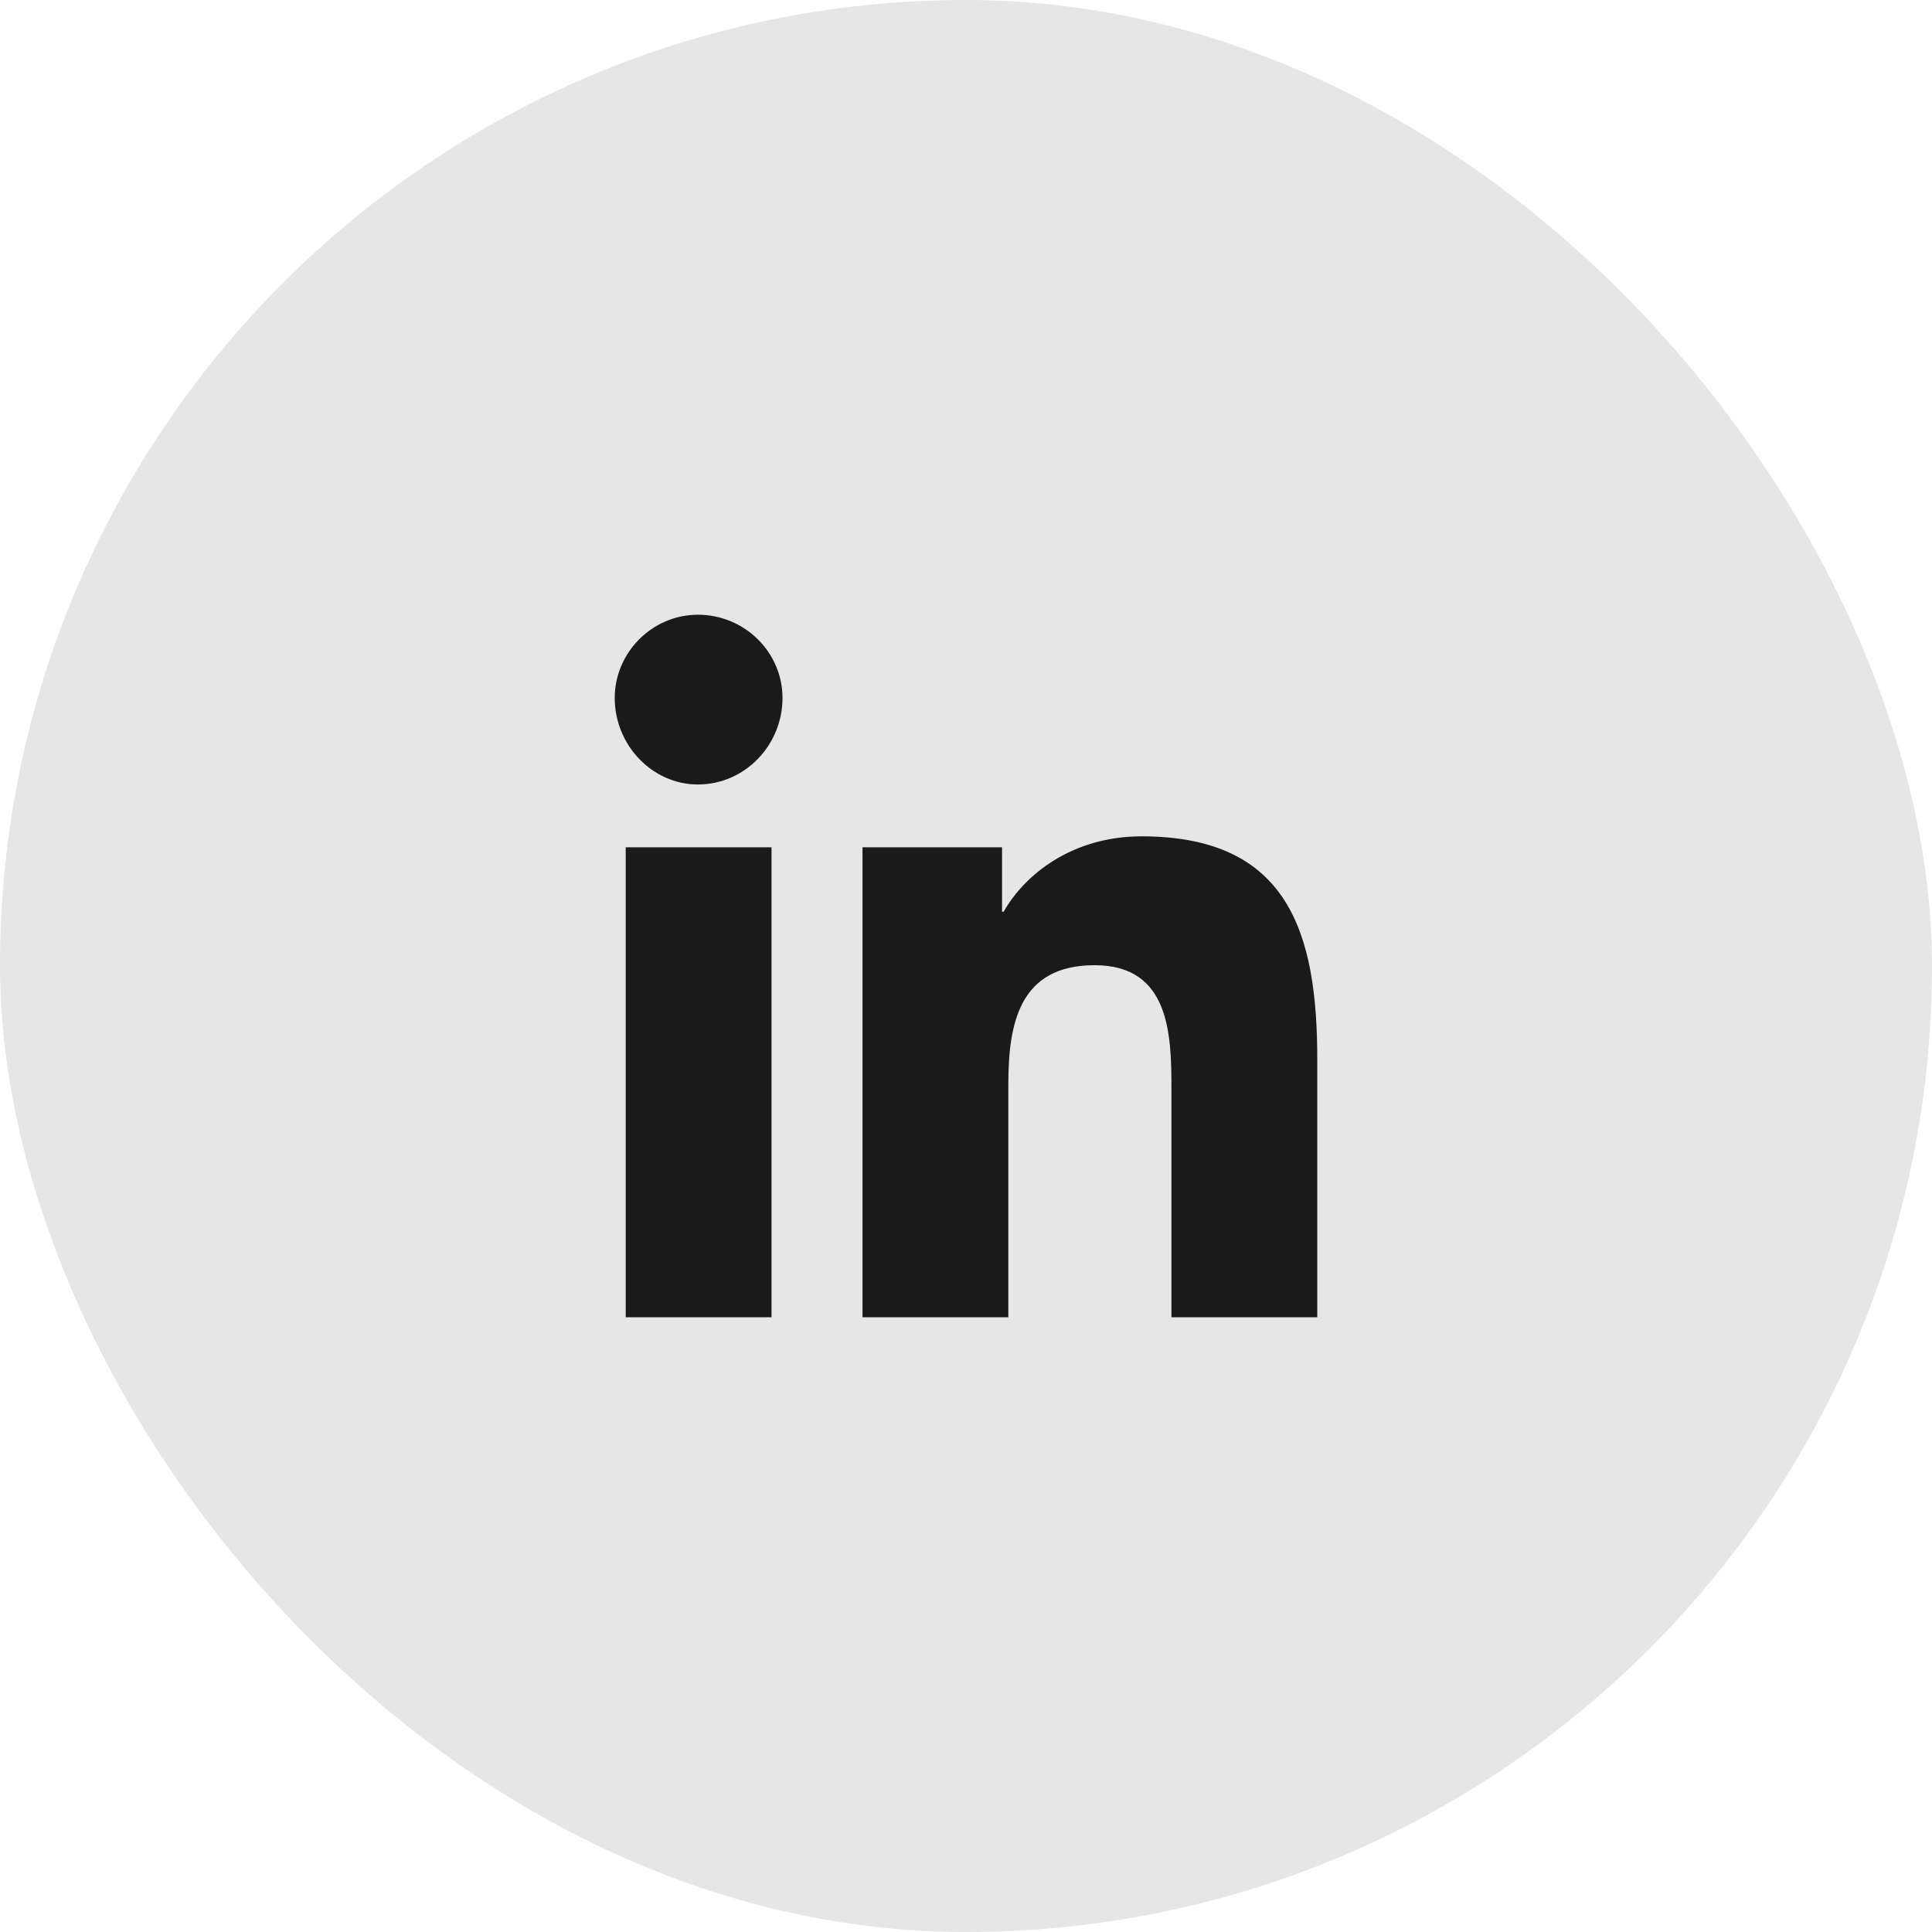
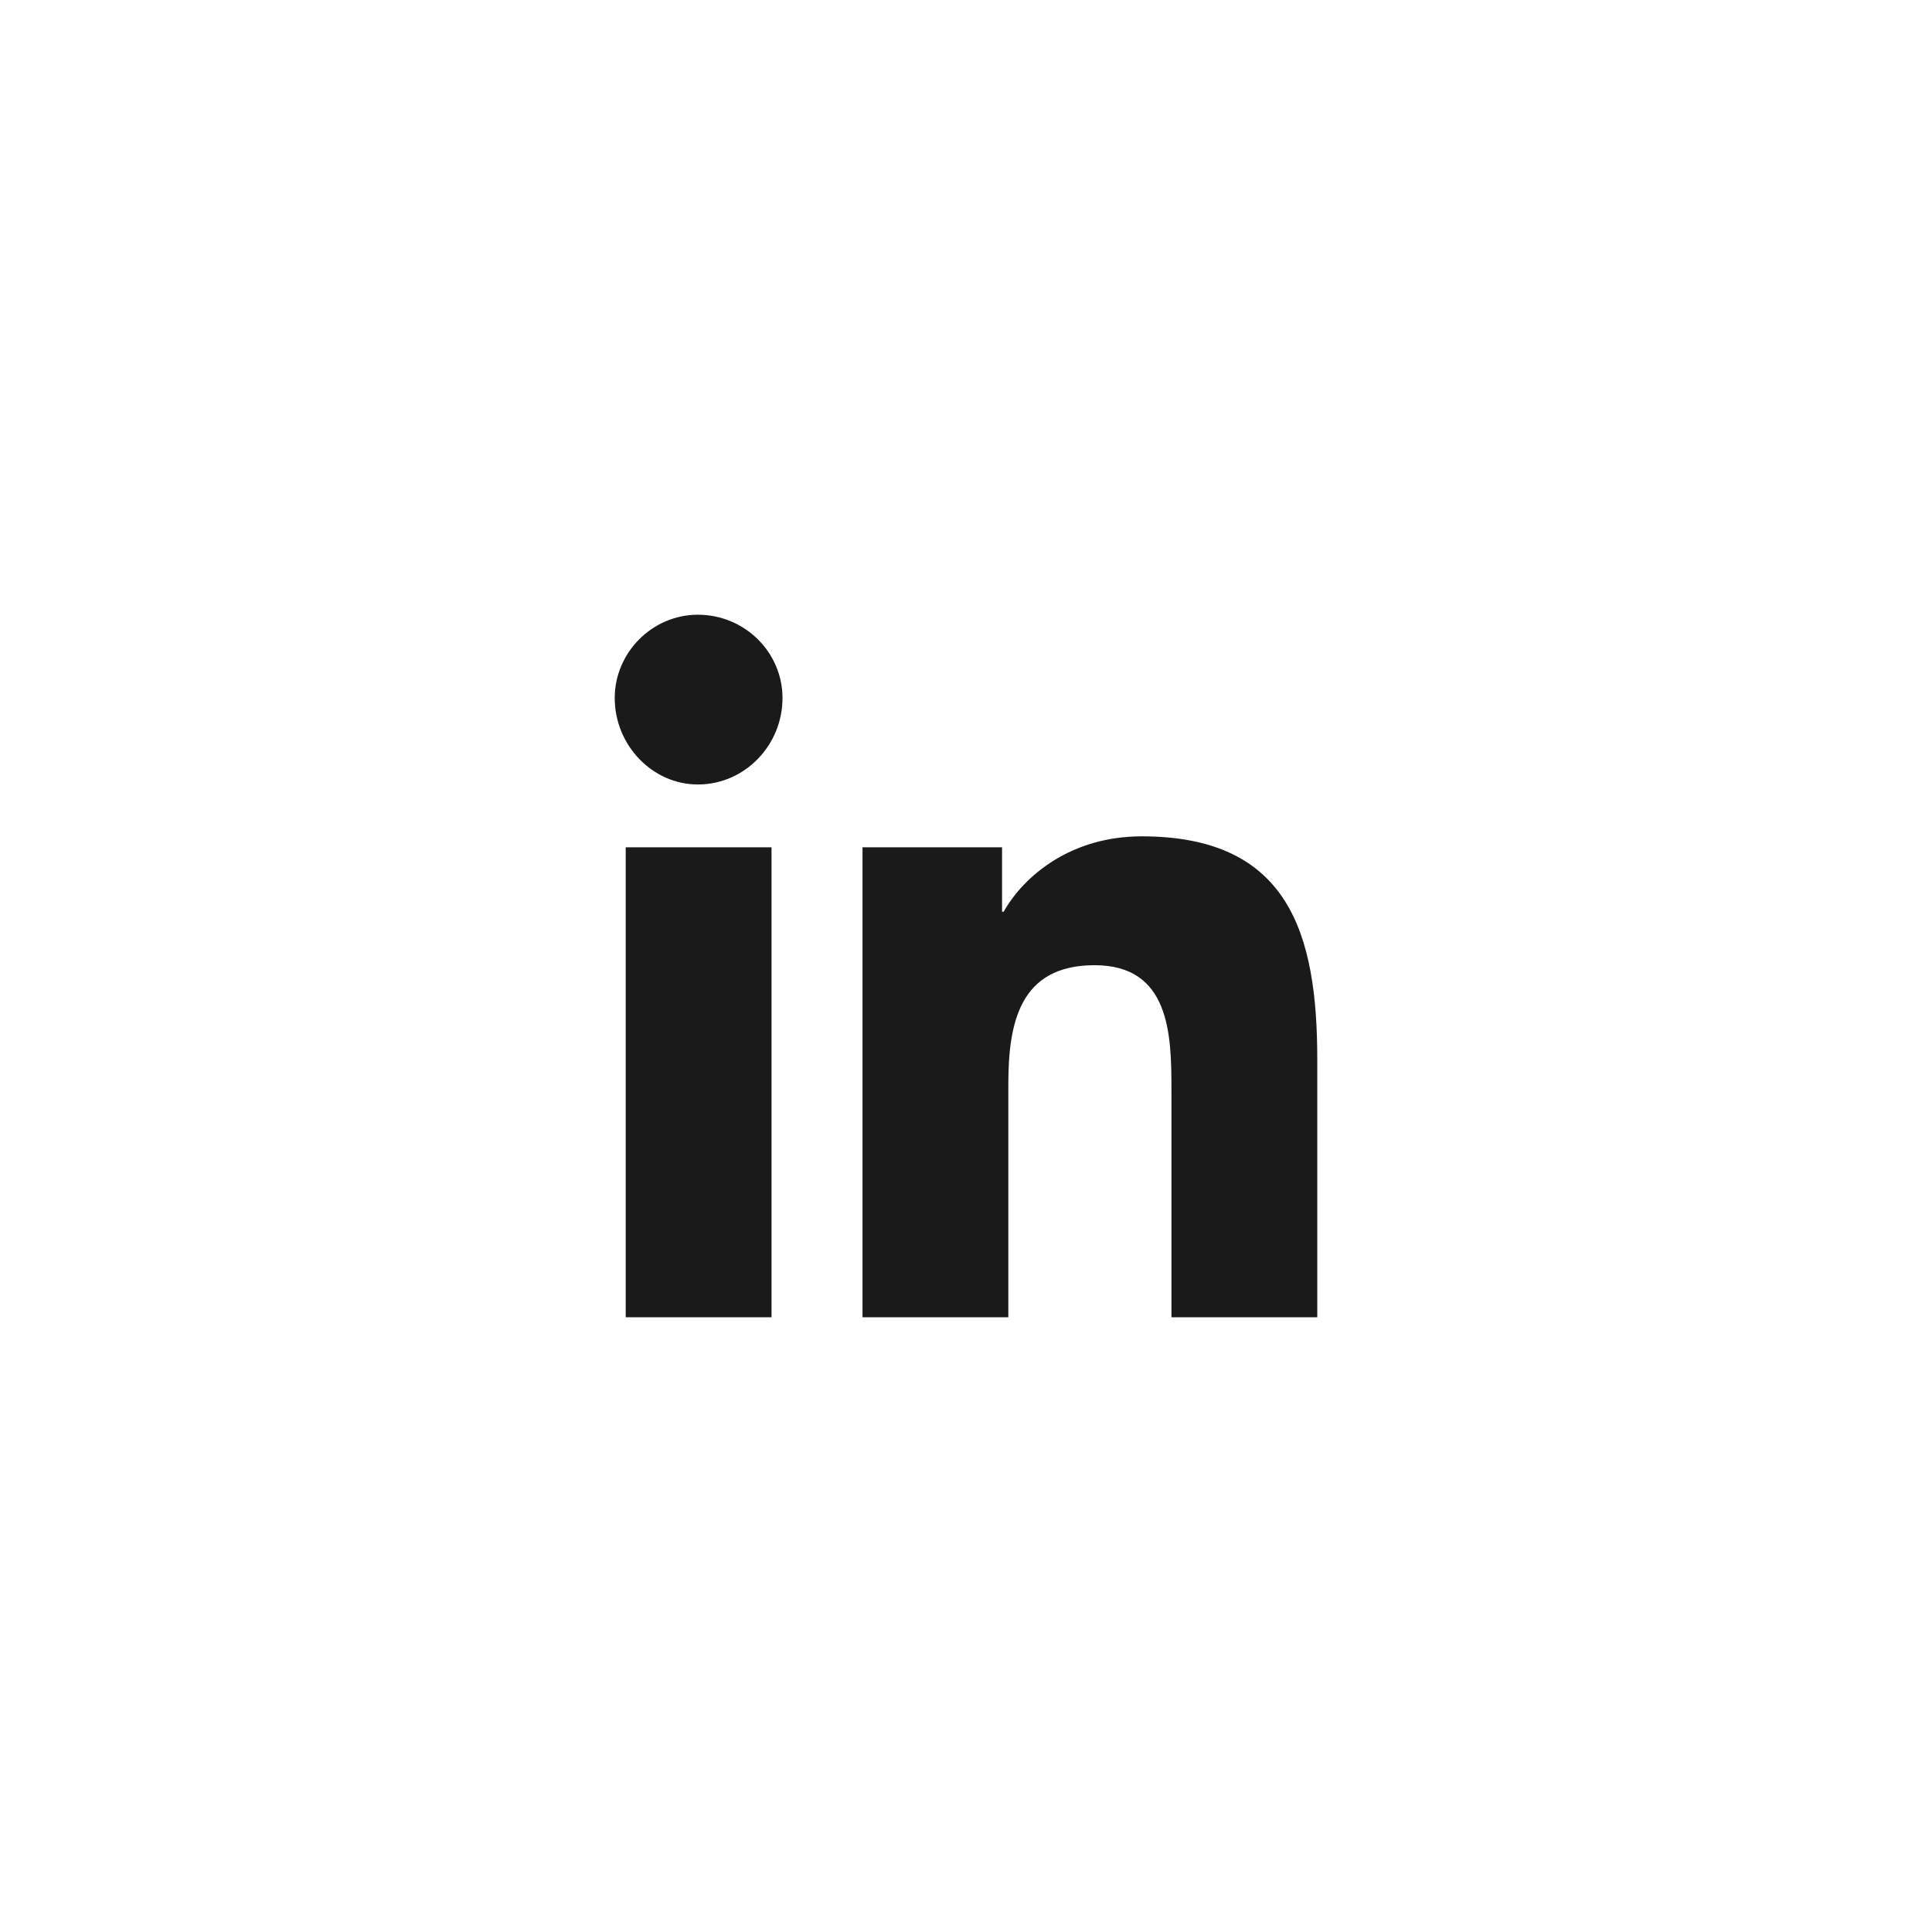
<svg xmlns="http://www.w3.org/2000/svg" width="44" height="44" viewBox="0 0 44 44" fill="none">
-   <rect width="44" height="44" rx="22" fill="#E6E6E6" />
  <path d="M17.571 30H14.25V19.297H17.571V30ZM15.893 17.866C14.857 17.866 14 16.971 14 15.897C14 14.859 14.857 14 15.893 14C16.964 14 17.821 14.859 17.821 15.897C17.821 16.971 16.964 17.866 15.893 17.866ZM29.964 30H26.679V24.81C26.679 23.557 26.643 21.982 24.929 21.982C23.214 21.982 22.964 23.306 22.964 24.703V30H19.643V19.297H22.821V20.765H22.857C23.321 19.942 24.393 19.047 26 19.047C29.357 19.047 30 21.266 30 24.13V30H29.964Z" fill="#1A1A1A" />
</svg>